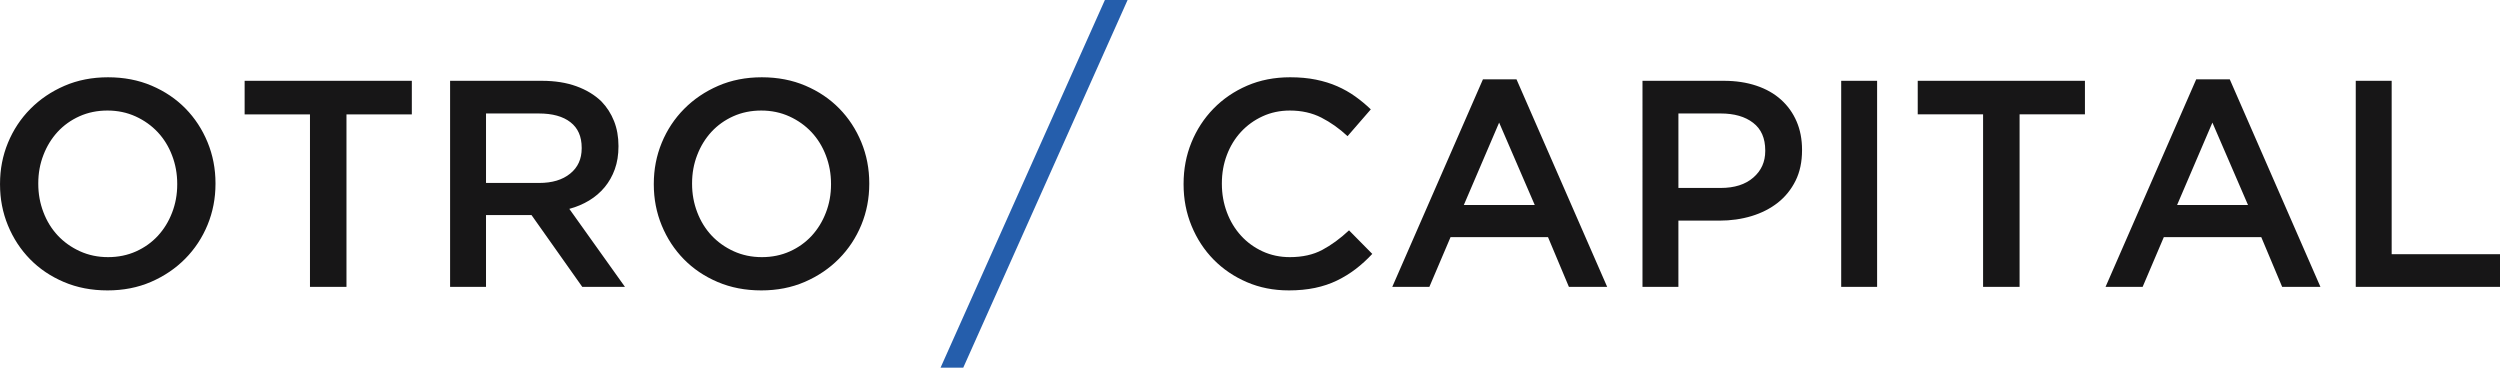
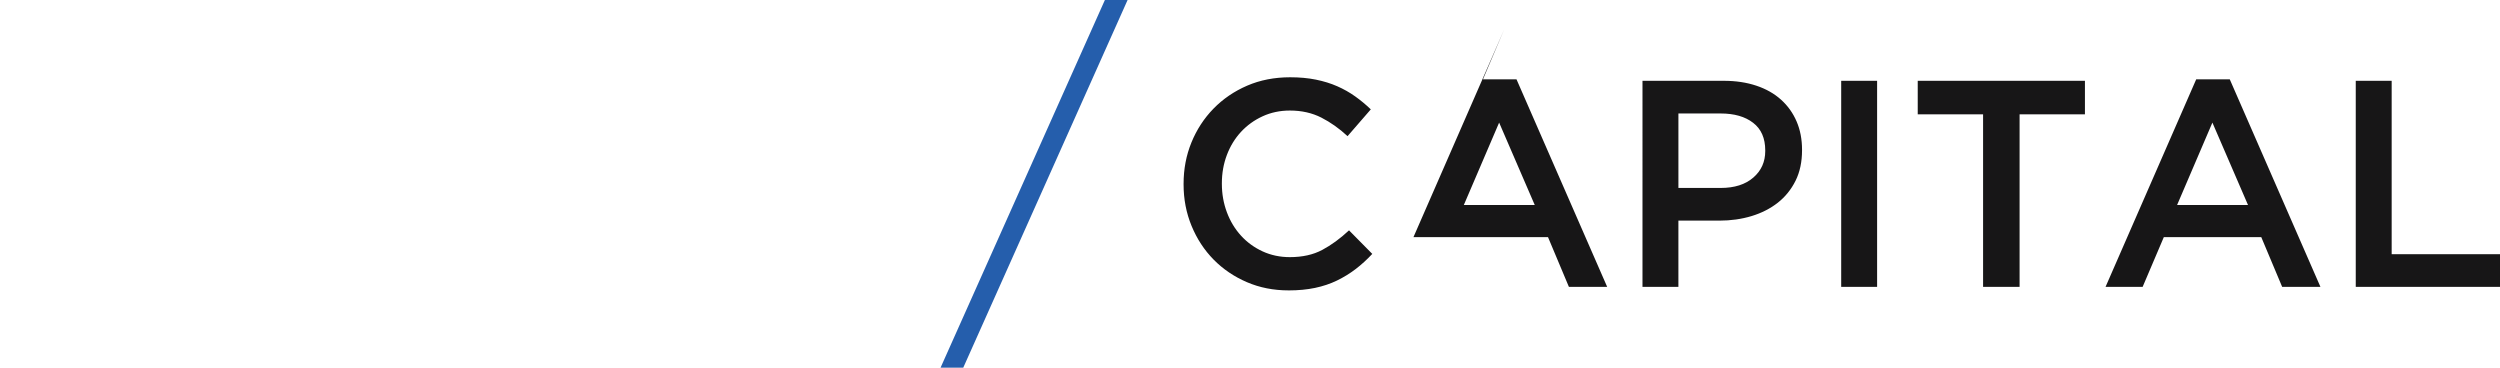
<svg xmlns="http://www.w3.org/2000/svg" id="uuid-53302f2b-119b-4f4b-ac45-250ae5e86ad8" data-name="Layer 1" viewBox="0 0 373.251 54.893">
-   <path d="m113.653,43.357c-2.373,0-4.541-.418-6.504-1.253-1.963-.835-3.648-1.971-5.054-3.406-1.406-1.436-2.505-3.113-3.296-5.032-.791-1.919-1.187-3.963-1.187-6.131v-.088c0-2.168.395-4.212,1.187-6.131.791-1.919,1.905-3.604,3.34-5.054,1.435-1.45,3.135-2.6,5.098-3.45,1.963-.85,4.131-1.274,6.504-1.274s4.541.417,6.504,1.252c1.963.835,3.648,1.971,5.055,3.406,1.406,1.436,2.505,3.113,3.296,5.032.791,1.919,1.186,3.963,1.186,6.131v.088c0,2.168-.395,4.212-1.186,6.131-.791,1.919-1.904,3.604-3.34,5.055-1.436,1.45-3.135,2.6-5.098,3.45-1.963.85-4.131,1.274-6.504,1.274m.088-4.967c1.517,0,2.908-.285,4.183-.857,1.267-.571,2.352-1.348,3.26-2.329.9-.981,1.611-2.131,2.117-3.45.513-1.318.769-2.725.769-4.219v-.088c0-1.494-.256-2.908-.769-4.241-.505-1.333-1.224-2.49-2.139-3.472-.922-.981-2.021-1.766-3.303-2.352-1.29-.586-2.688-.879-4.205-.879s-2.908.286-4.183.857c-1.267.571-2.351,1.348-3.259,2.329-.901.982-1.611,2.132-2.117,3.451-.513,1.318-.769,2.725-.769,4.219v.088c0,1.494.256,2.908.769,4.241.506,1.333,1.223,2.49,2.139,3.472.923.982,2.022,1.766,3.303,2.351,1.289.586,2.688.879,4.205.879Zm-46.542-26.326h13.712c1.933,0,3.648.271,5.142.813,1.494.542,2.739,1.297,3.735,2.263.821.85,1.45,1.832,1.89,2.945.439,1.113.659,2.344.659,3.692v.088c0,1.26-.183,2.395-.549,3.406-.366,1.011-.872,1.904-1.517,2.681-.644.777-1.414,1.436-2.307,1.978-.894.542-1.883.959-2.967,1.253l8.307,11.646h-6.372l-7.582-10.725h-6.79v10.725h-5.362V12.064Zm13.295,15.25c1.941,0,3.486-.461,4.629-1.392,1.15-.923,1.722-2.183,1.722-3.772v-.088c0-1.678-.557-2.952-1.678-3.816-1.113-.872-2.688-1.304-4.717-1.304h-7.889v10.372h7.933Zm-34.215-10.24h-9.757v-5.01h24.963v5.01h-9.757v25.755h-5.45v-25.755Zm-30.237,26.282c-2.373,0-4.541-.418-6.504-1.253-1.963-.835-3.648-1.971-5.054-3.406-1.406-1.436-2.505-3.113-3.296-5.032-.791-1.919-1.186-3.963-1.186-6.131v-.088c0-2.168.395-4.212,1.186-6.131.791-1.919,1.905-3.604,3.34-5.054,1.435-1.45,3.135-2.6,5.098-3.45,1.963-.85,4.131-1.274,6.504-1.274s4.542.417,6.504,1.252c1.963.835,3.648,1.971,5.055,3.406,1.406,1.436,2.505,3.113,3.296,5.032.791,1.919,1.187,3.963,1.187,6.131v.088c0,2.168-.396,4.212-1.187,6.131-.791,1.919-1.905,3.604-3.34,5.055-1.436,1.45-3.135,2.6-5.098,3.45-1.963.85-4.131,1.274-6.504,1.274Zm.088-4.967c1.516,0,2.908-.285,4.183-.857,1.267-.571,2.351-1.348,3.259-2.329.901-.981,1.612-2.131,2.117-3.45.513-1.318.769-2.725.769-4.219v-.088c0-1.494-.256-2.908-.769-4.241-.505-1.333-1.224-2.49-2.139-3.472-.923-.981-2.021-1.766-3.303-2.352-1.289-.586-2.688-.879-4.205-.879s-2.908.286-4.183.857c-1.267.571-2.351,1.348-3.259,2.329-.901.982-1.612,2.132-2.117,3.451-.513,1.318-.769,2.725-.769,4.219v.088c0,1.494.256,2.908.769,4.241.505,1.333,1.223,2.49,2.139,3.472.923.982,2.022,1.766,3.304,2.351,1.289.586,2.688.879,4.205.879Z" fill="#171617" stroke-width="0" />
-   <path d="m351.715,12.064h5.362v25.886h16.174v4.879h-21.536V12.064Zm-23.82-.22h5.01l13.537,30.985h-5.714l-3.12-7.428h-14.547l-3.164,7.428h-5.538l13.536-30.985Zm7.735,18.766l-5.318-12.306-5.273,12.306h10.592Zm-39.555-13.536h-9.757v-5.01h24.964v5.01h-9.757v25.755h-5.45v-25.755Zm-21.184-5.01h5.362v30.765h-5.362V12.064Zm-29.666,0h12.13c1.788,0,3.406.242,4.856.725,1.451.483,2.682,1.18,3.692,2.088s1.787,1.992,2.329,3.252c.542,1.259.813,2.666.813,4.219v.088c0,1.729-.322,3.245-.968,4.549-.651,1.304-1.53,2.395-2.643,3.274-1.121.879-2.425,1.546-3.919,2-1.502.454-3.099.681-4.806.681h-6.123v9.89h-5.362V12.064Zm11.669,15.997c2.058,0,3.685-.513,4.871-1.545,1.193-1.025,1.787-2.351,1.787-3.97v-.088c0-1.824-.6-3.201-1.809-4.124-1.201-.93-2.819-1.392-4.849-1.392h-6.307v11.119h6.307Zm-35.489-16.217h5.01l13.537,30.985h-5.714l-3.12-7.428h-14.548l-3.164,7.428h-5.538l13.537-30.985Zm7.735,18.766l-5.318-12.306-5.273,12.306h10.592Zm-36.742,12.746c-2.256,0-4.336-.41-6.241-1.231-1.904-.82-3.559-1.94-4.958-3.361-1.399-1.422-2.497-3.099-3.296-5.032-.798-1.935-1.194-4-1.194-6.197v-.088c0-2.197.388-4.256,1.172-6.175.784-1.919,1.882-3.604,3.296-5.054,1.413-1.45,3.091-2.593,5.024-3.428,1.934-.835,4.073-1.252,6.417-1.252,1.406,0,2.688.117,3.846.352s2.22.564,3.187.989c.967.425,1.86.931,2.681,1.517.82.586,1.597,1.23,2.329,1.933l-3.472,4c-1.23-1.143-2.534-2.066-3.911-2.769-1.377-.703-2.945-1.055-4.703-1.055-1.465,0-2.82.286-4.065.857-1.245.571-2.322,1.348-3.23,2.329-.908.982-1.611,2.132-2.109,3.451-.498,1.318-.747,2.725-.747,4.219v.088c0,1.494.249,2.908.747,4.241.498,1.333,1.201,2.498,2.109,3.494s1.985,1.779,3.23,2.351c1.245.572,2.601.857,4.065.857,1.875,0,3.486-.358,4.835-1.077,1.348-.718,2.681-1.691,3.999-2.922l3.472,3.516c-.791.85-1.619,1.604-2.483,2.264-.864.659-1.794,1.231-2.79,1.714-.996.483-2.088.85-3.274,1.099-1.186.249-2.498.374-3.934.374Z" fill="#171617" stroke-width="0" />
+   <path d="m351.715,12.064h5.362v25.886h16.174v4.879h-21.536V12.064Zm-23.82-.22h5.01l13.537,30.985h-5.714l-3.12-7.428h-14.547l-3.164,7.428h-5.538l13.536-30.985Zm7.735,18.766l-5.318-12.306-5.273,12.306h10.592Zm-39.555-13.536h-9.757v-5.01h24.964v5.01h-9.757v25.755h-5.45v-25.755Zm-21.184-5.01h5.362v30.765h-5.362V12.064Zm-29.666,0h12.13c1.788,0,3.406.242,4.856.725,1.451.483,2.682,1.18,3.692,2.088s1.787,1.992,2.329,3.252c.542,1.259.813,2.666.813,4.219v.088c0,1.729-.322,3.245-.968,4.549-.651,1.304-1.53,2.395-2.643,3.274-1.121.879-2.425,1.546-3.919,2-1.502.454-3.099.681-4.806.681h-6.123v9.89h-5.362V12.064Zm11.669,15.997c2.058,0,3.685-.513,4.871-1.545,1.193-1.025,1.787-2.351,1.787-3.97v-.088c0-1.824-.6-3.201-1.809-4.124-1.201-.93-2.819-1.392-4.849-1.392h-6.307v11.119h6.307Zm-35.489-16.217h5.01l13.537,30.985h-5.714l-3.12-7.428h-14.548h-5.538l13.537-30.985Zm7.735,18.766l-5.318-12.306-5.273,12.306h10.592Zm-36.742,12.746c-2.256,0-4.336-.41-6.241-1.231-1.904-.82-3.559-1.94-4.958-3.361-1.399-1.422-2.497-3.099-3.296-5.032-.798-1.935-1.194-4-1.194-6.197v-.088c0-2.197.388-4.256,1.172-6.175.784-1.919,1.882-3.604,3.296-5.054,1.413-1.45,3.091-2.593,5.024-3.428,1.934-.835,4.073-1.252,6.417-1.252,1.406,0,2.688.117,3.846.352s2.22.564,3.187.989c.967.425,1.86.931,2.681,1.517.82.586,1.597,1.23,2.329,1.933l-3.472,4c-1.23-1.143-2.534-2.066-3.911-2.769-1.377-.703-2.945-1.055-4.703-1.055-1.465,0-2.82.286-4.065.857-1.245.571-2.322,1.348-3.23,2.329-.908.982-1.611,2.132-2.109,3.451-.498,1.318-.747,2.725-.747,4.219v.088c0,1.494.249,2.908.747,4.241.498,1.333,1.201,2.498,2.109,3.494s1.985,1.779,3.23,2.351c1.245.572,2.601.857,4.065.857,1.875,0,3.486-.358,4.835-1.077,1.348-.718,2.681-1.691,3.999-2.922l3.472,3.516c-.791.85-1.619,1.604-2.483,2.264-.864.659-1.794,1.231-2.79,1.714-.996.483-2.088.85-3.274,1.099-1.186.249-2.498.374-3.934.374Z" fill="#171617" stroke-width="0" />
  <polygon points="164.961 0 140.425 54.893 143.814 54.893 168.35 0 164.961 0" fill="#255eac" fill-rule="evenodd" stroke-width="0" />
</svg>